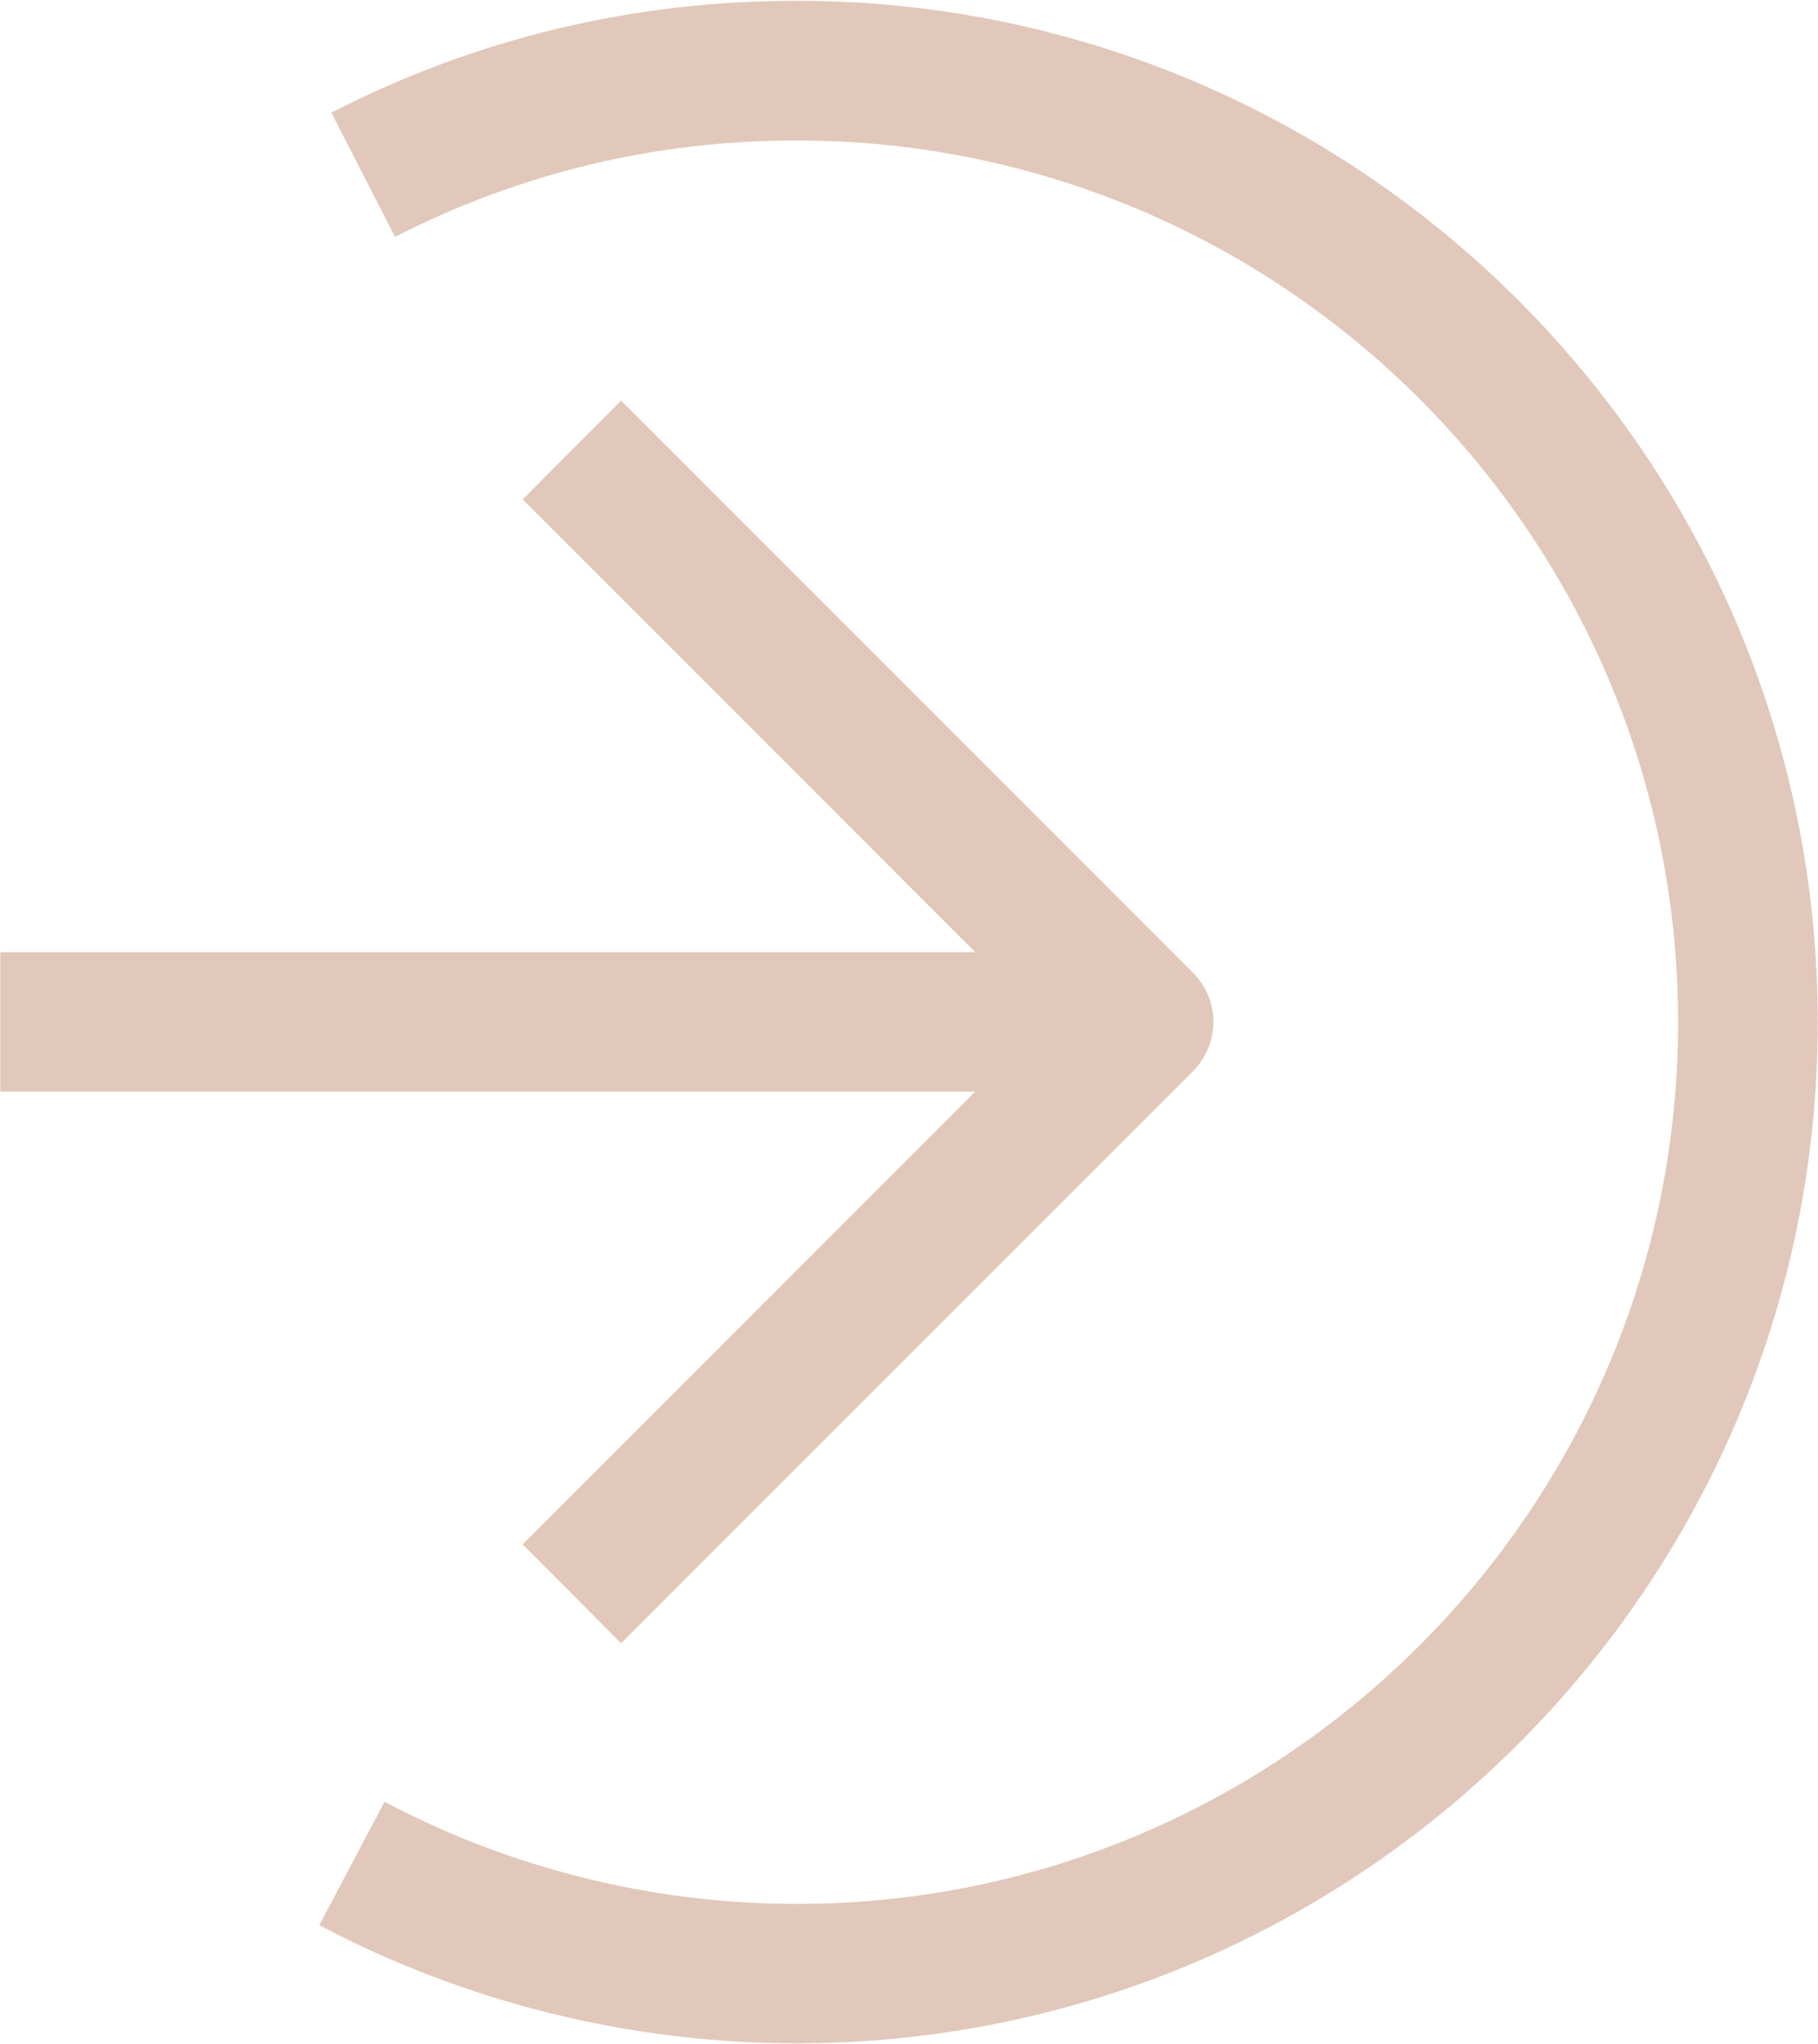
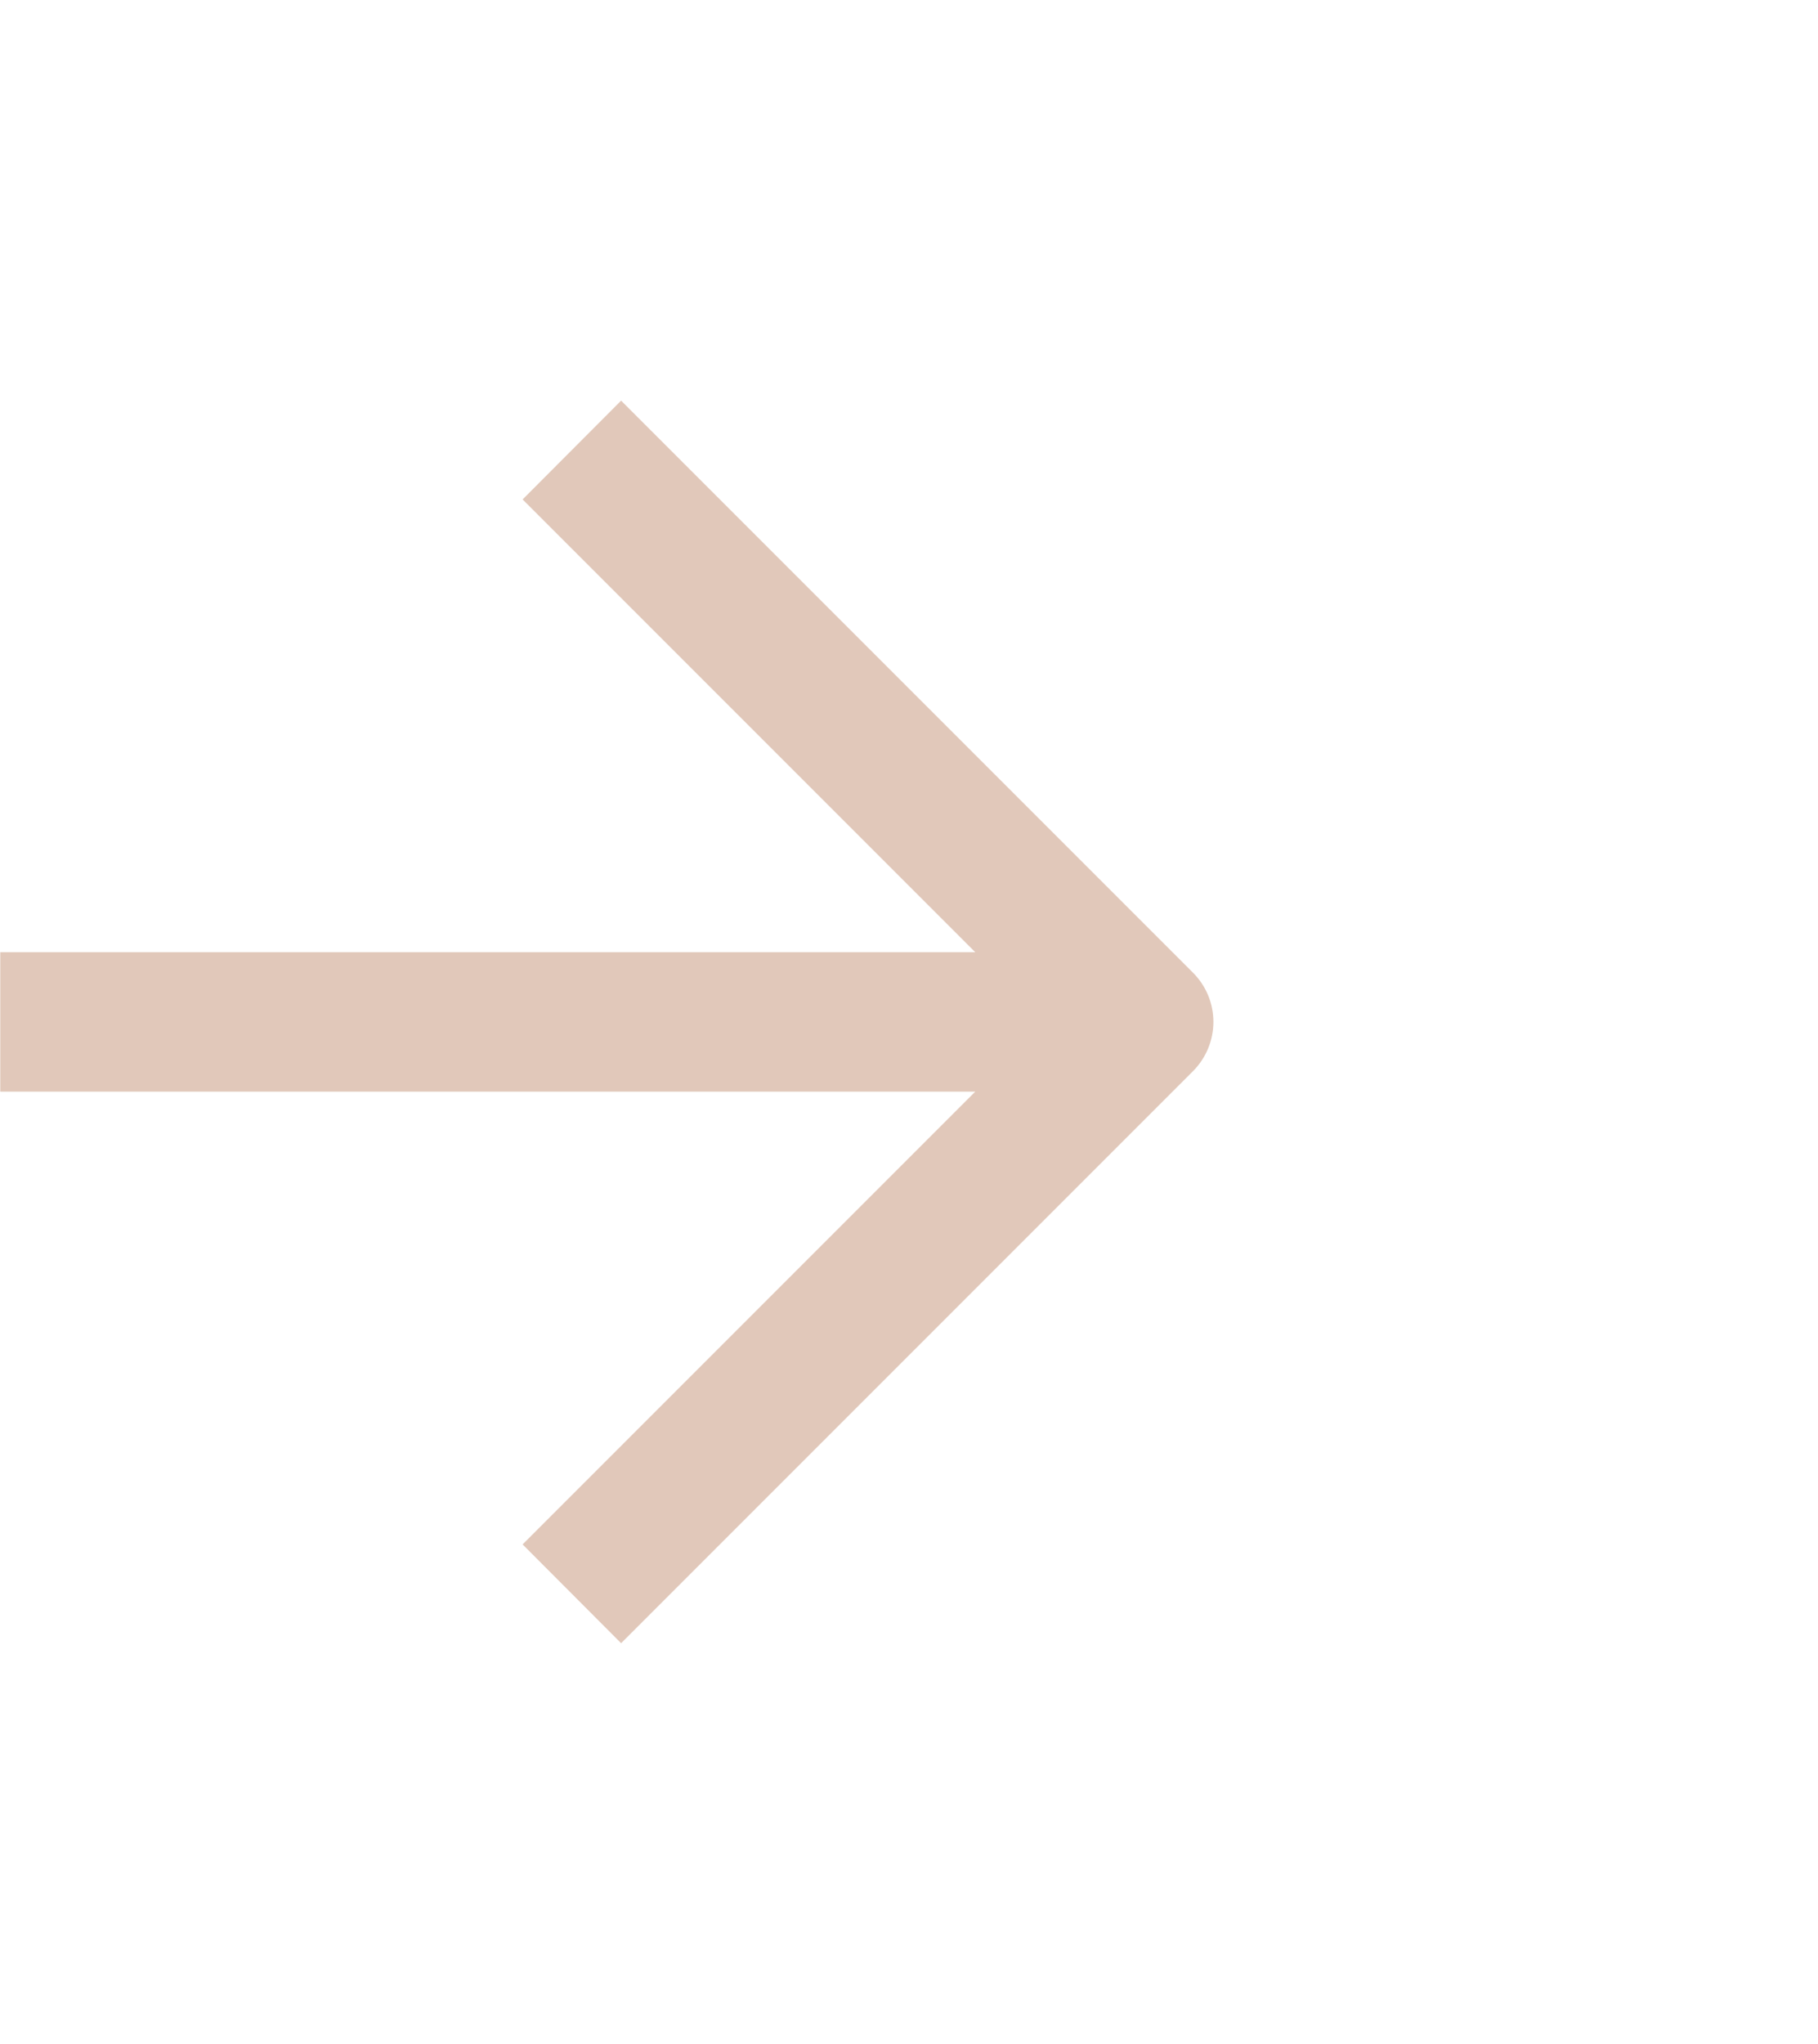
<svg xmlns="http://www.w3.org/2000/svg" fill="#e1c8ba" height="78" preserveAspectRatio="xMidYMid meet" version="1" viewBox="15.3 11.0 69.4 78.0" width="69.4" zoomAndPan="magnify">
  <g id="change1_1">
    <path d="M15.31,52.66h37.22L35.25,69.94l3.76,3.77l21.83-21.83c0.5-0.5,0.78-1.18,0.78-1.88c0-0.71-0.28-1.38-0.78-1.88L39.01,26.29 l-3.76,3.77l17.28,17.28H15.31V52.66z" />
  </g>
  <g id="change1_2">
-     <path d="M45.71,11.03c-6.25,0-12.23,1.43-17.76,4.27l2.43,4.74c4.77-2.44,9.93-3.68,15.33-3.68c18.56,0,33.65,15.1,33.65,33.65 c0,18.55-15.09,33.65-33.65,33.65c-5.48,0-10.92-1.35-15.73-3.9l-2.49,4.71c5.57,2.95,11.88,4.51,18.22,4.51 c21.49,0,38.98-17.48,38.98-38.97C84.69,28.51,67.2,11.03,45.71,11.03z" />
-   </g>
+     </g>
</svg>